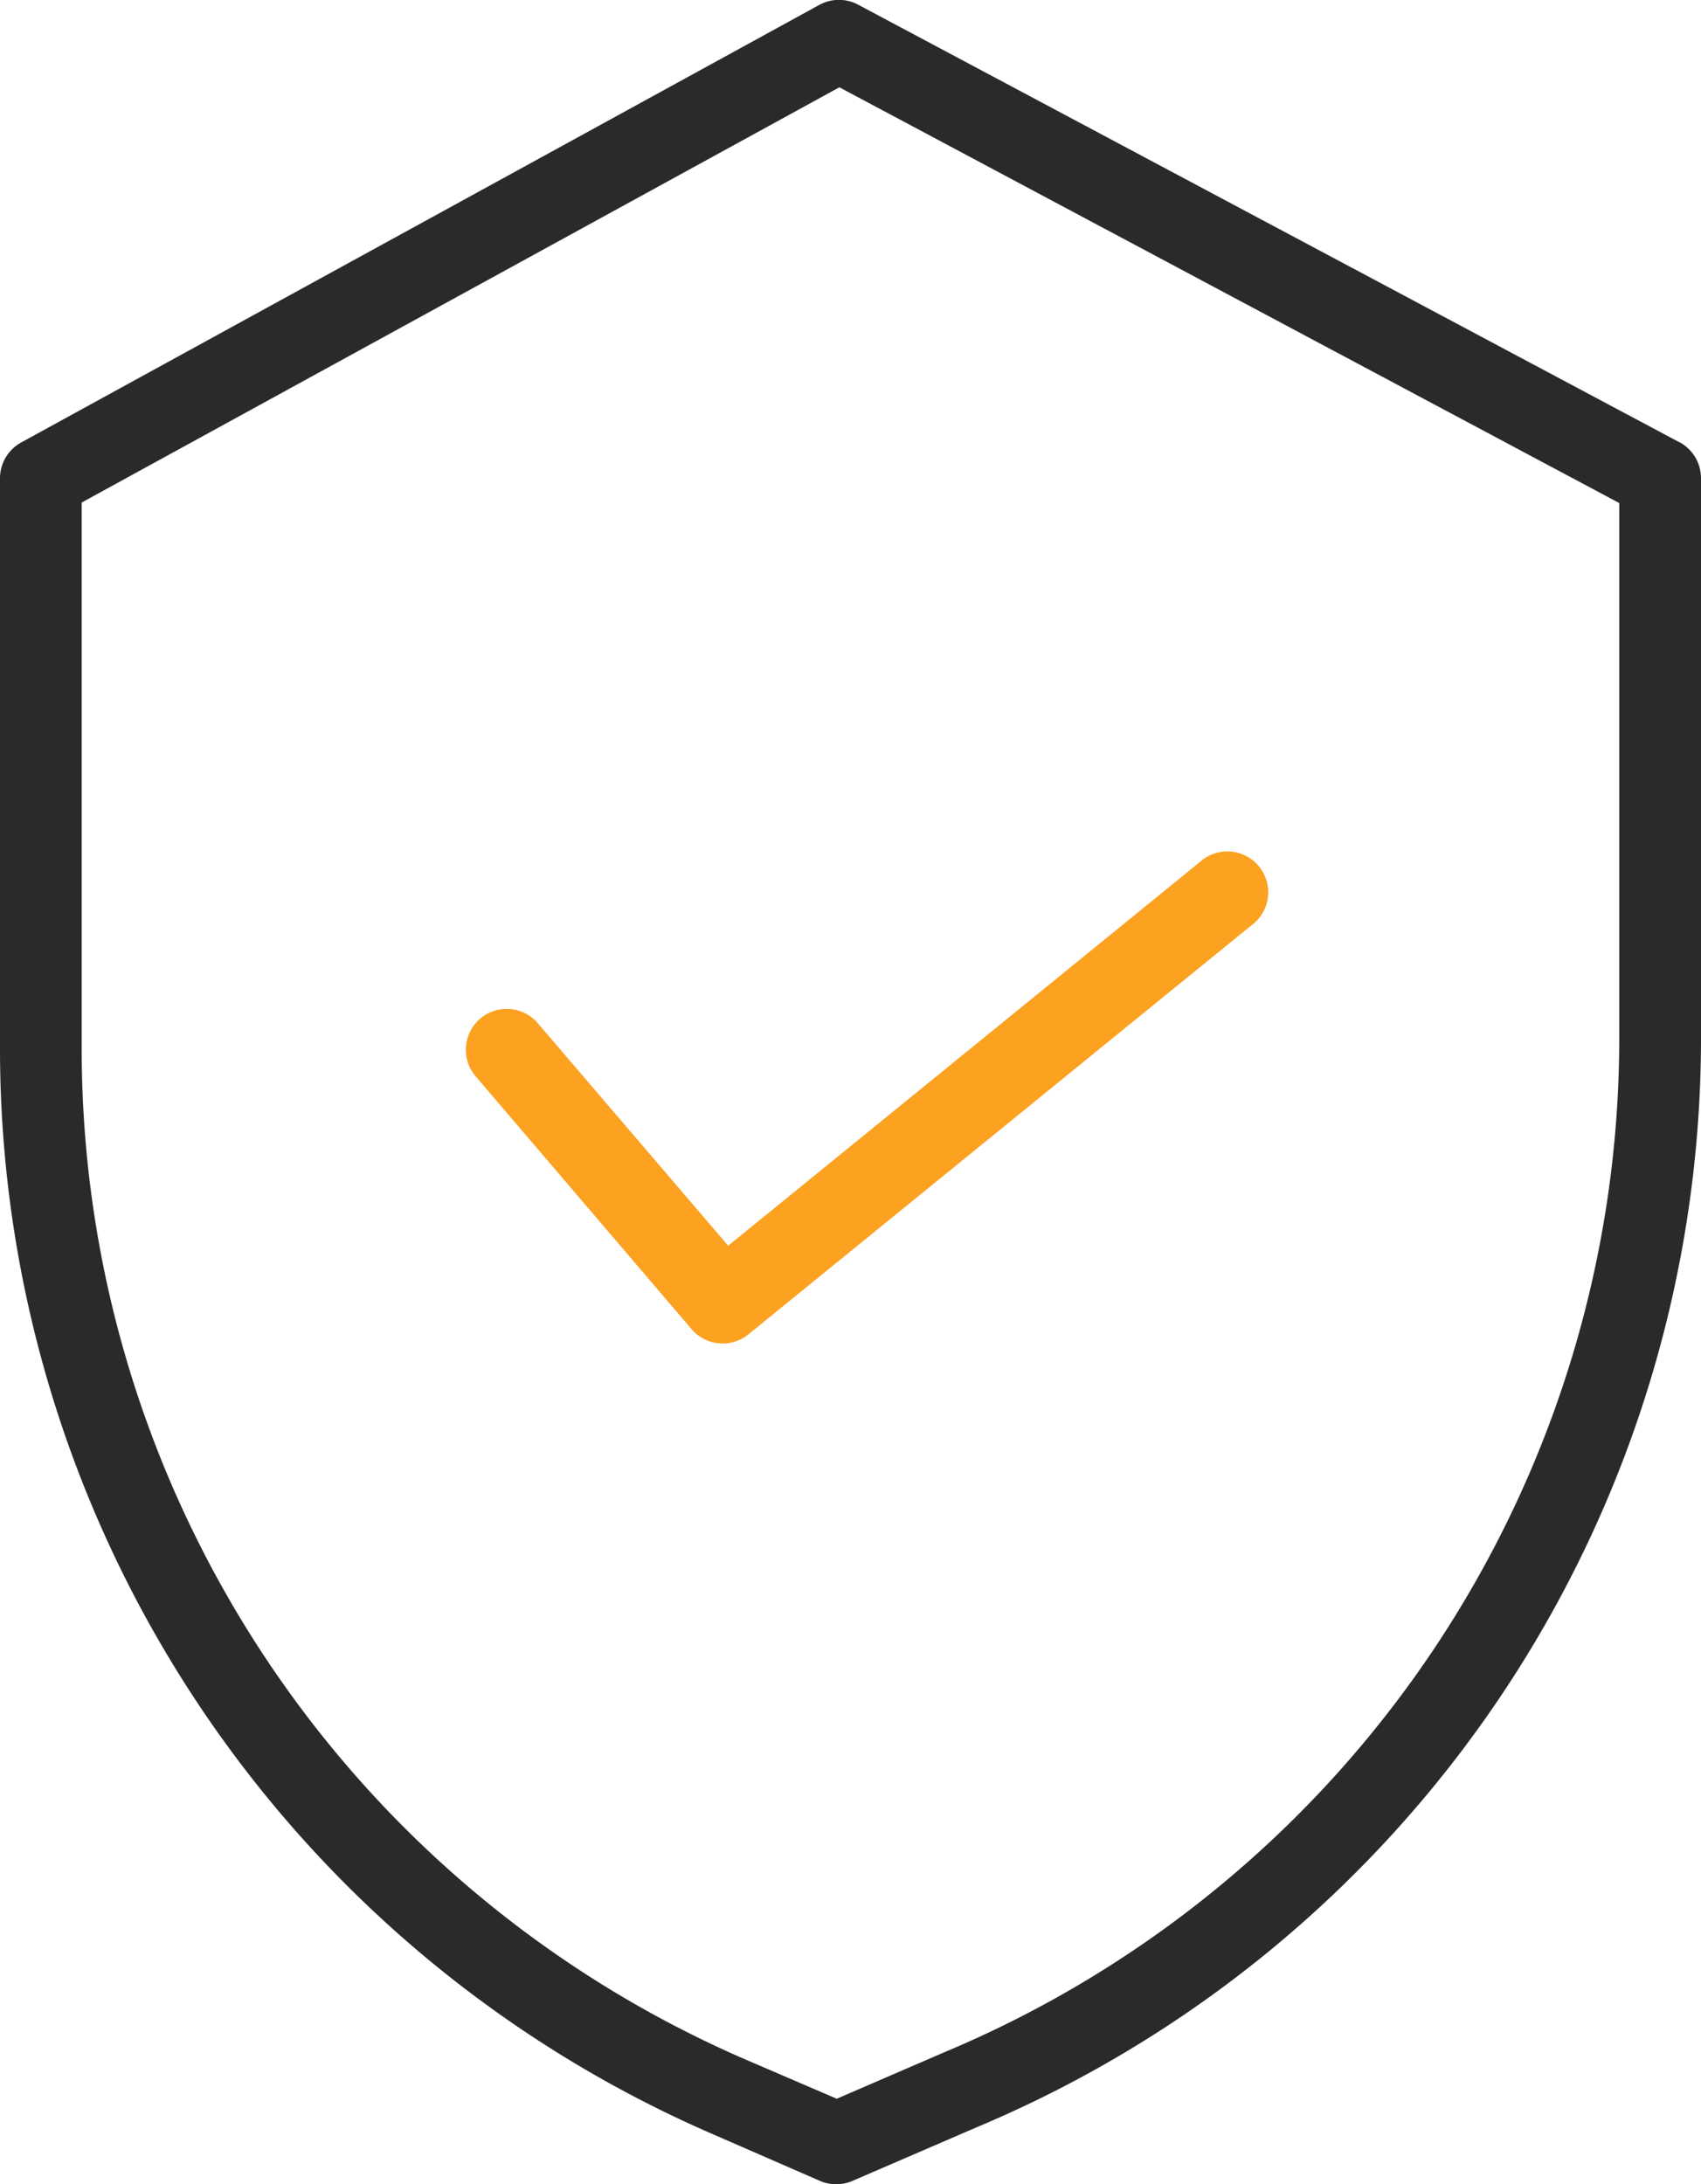
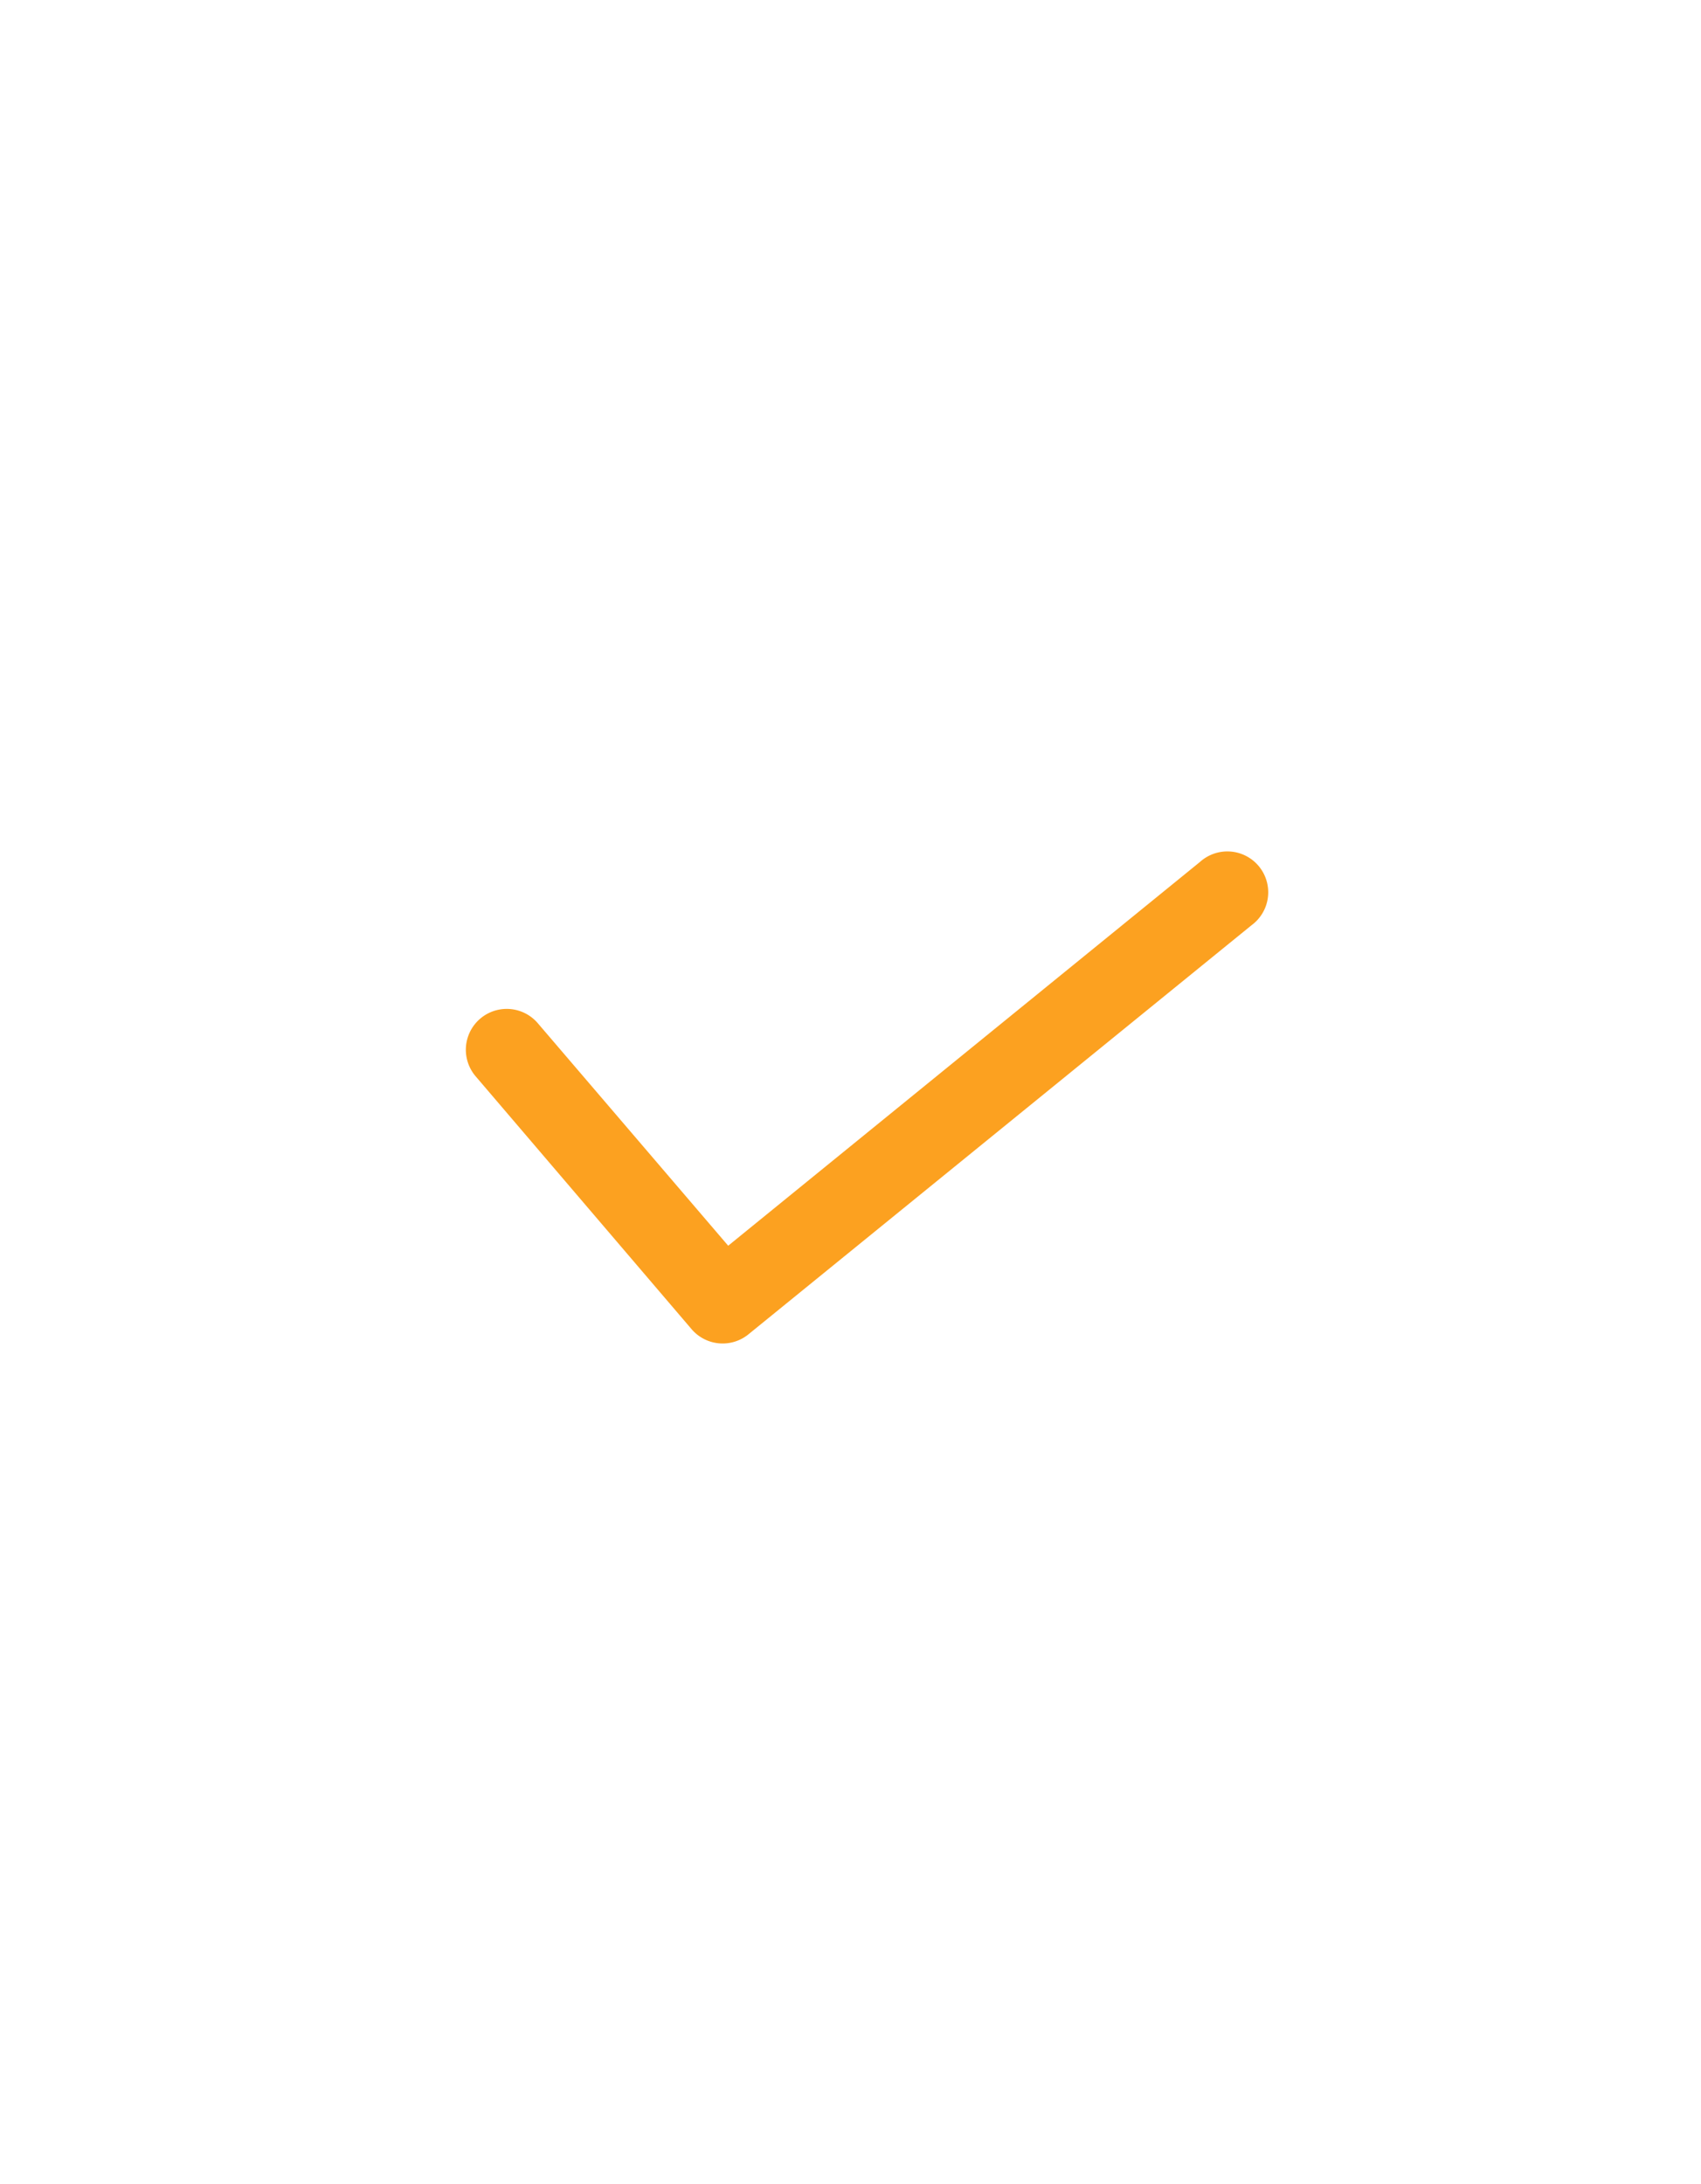
<svg xmlns="http://www.w3.org/2000/svg" width="29.755" height="38.211" viewBox="0 0 29.755 38.211">
  <g id="security-icon" transform="translate(-0.055 0)">
-     <path id="Path_235" data-name="Path 235" d="M29.431,7.736,15.07.084a.714.714,0,0,0-.68,0L.426,7.74a.715.715,0,0,0-.371.627v10A20.7,20.7,0,0,0,12.46,37.306l1.938.845a.714.714,0,0,0,.569,0l2.184-.943A20.657,20.657,0,0,0,29.81,18.165v-9.8a.715.715,0,0,0-.379-.631ZM28.38,18.165A19.23,19.23,0,0,1,16.592,35.893l0,0-1.9.821L13.032,36A19.266,19.266,0,0,1,1.484,18.364V8.791L14.738,1.527,28.38,8.8Zm0,0" transform="translate(0 0)" fill="#2a2a2a" />
    <path id="Path_236" data-name="Path 236" d="M81.1,149.023a.715.715,0,0,0-1.088.928l3.777,4.423a.715.715,0,0,0,.995.091l8.8-7.156a.715.715,0,1,0-.9-1.109l-8.254,6.715Zm0,0" transform="translate(-71.637 -131.123)" fill="#fca120" />
  </g>
</svg>